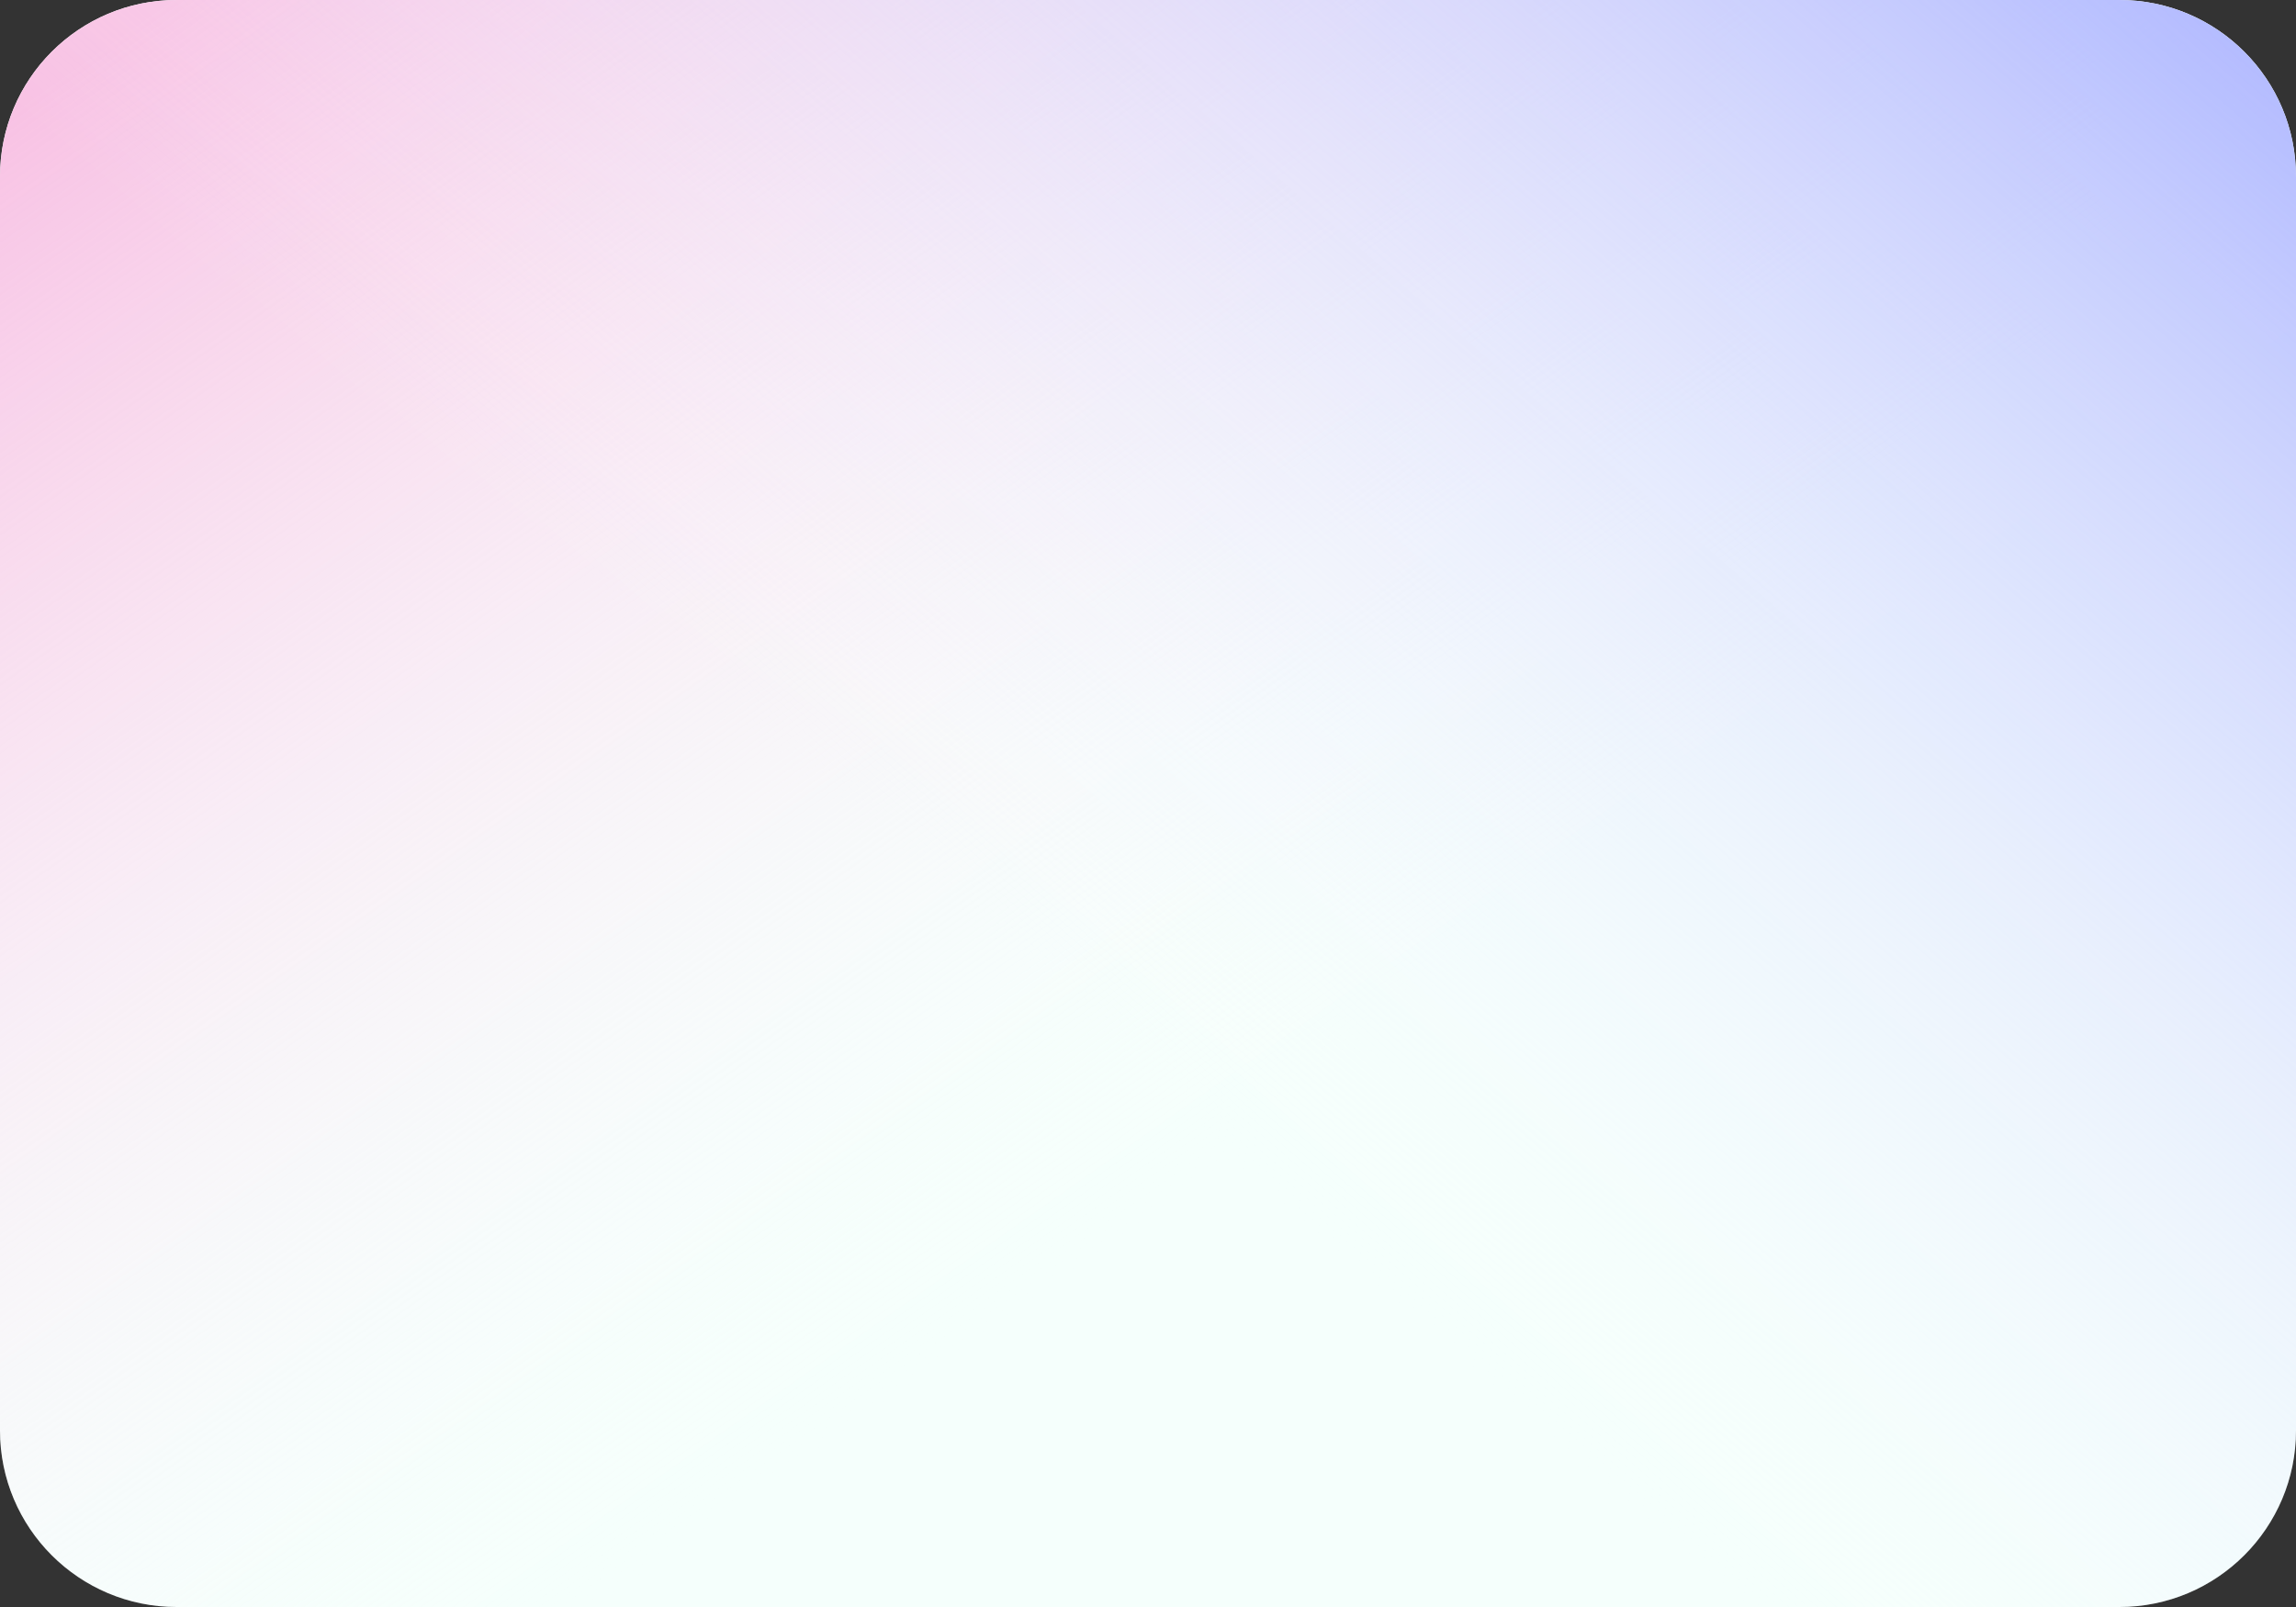
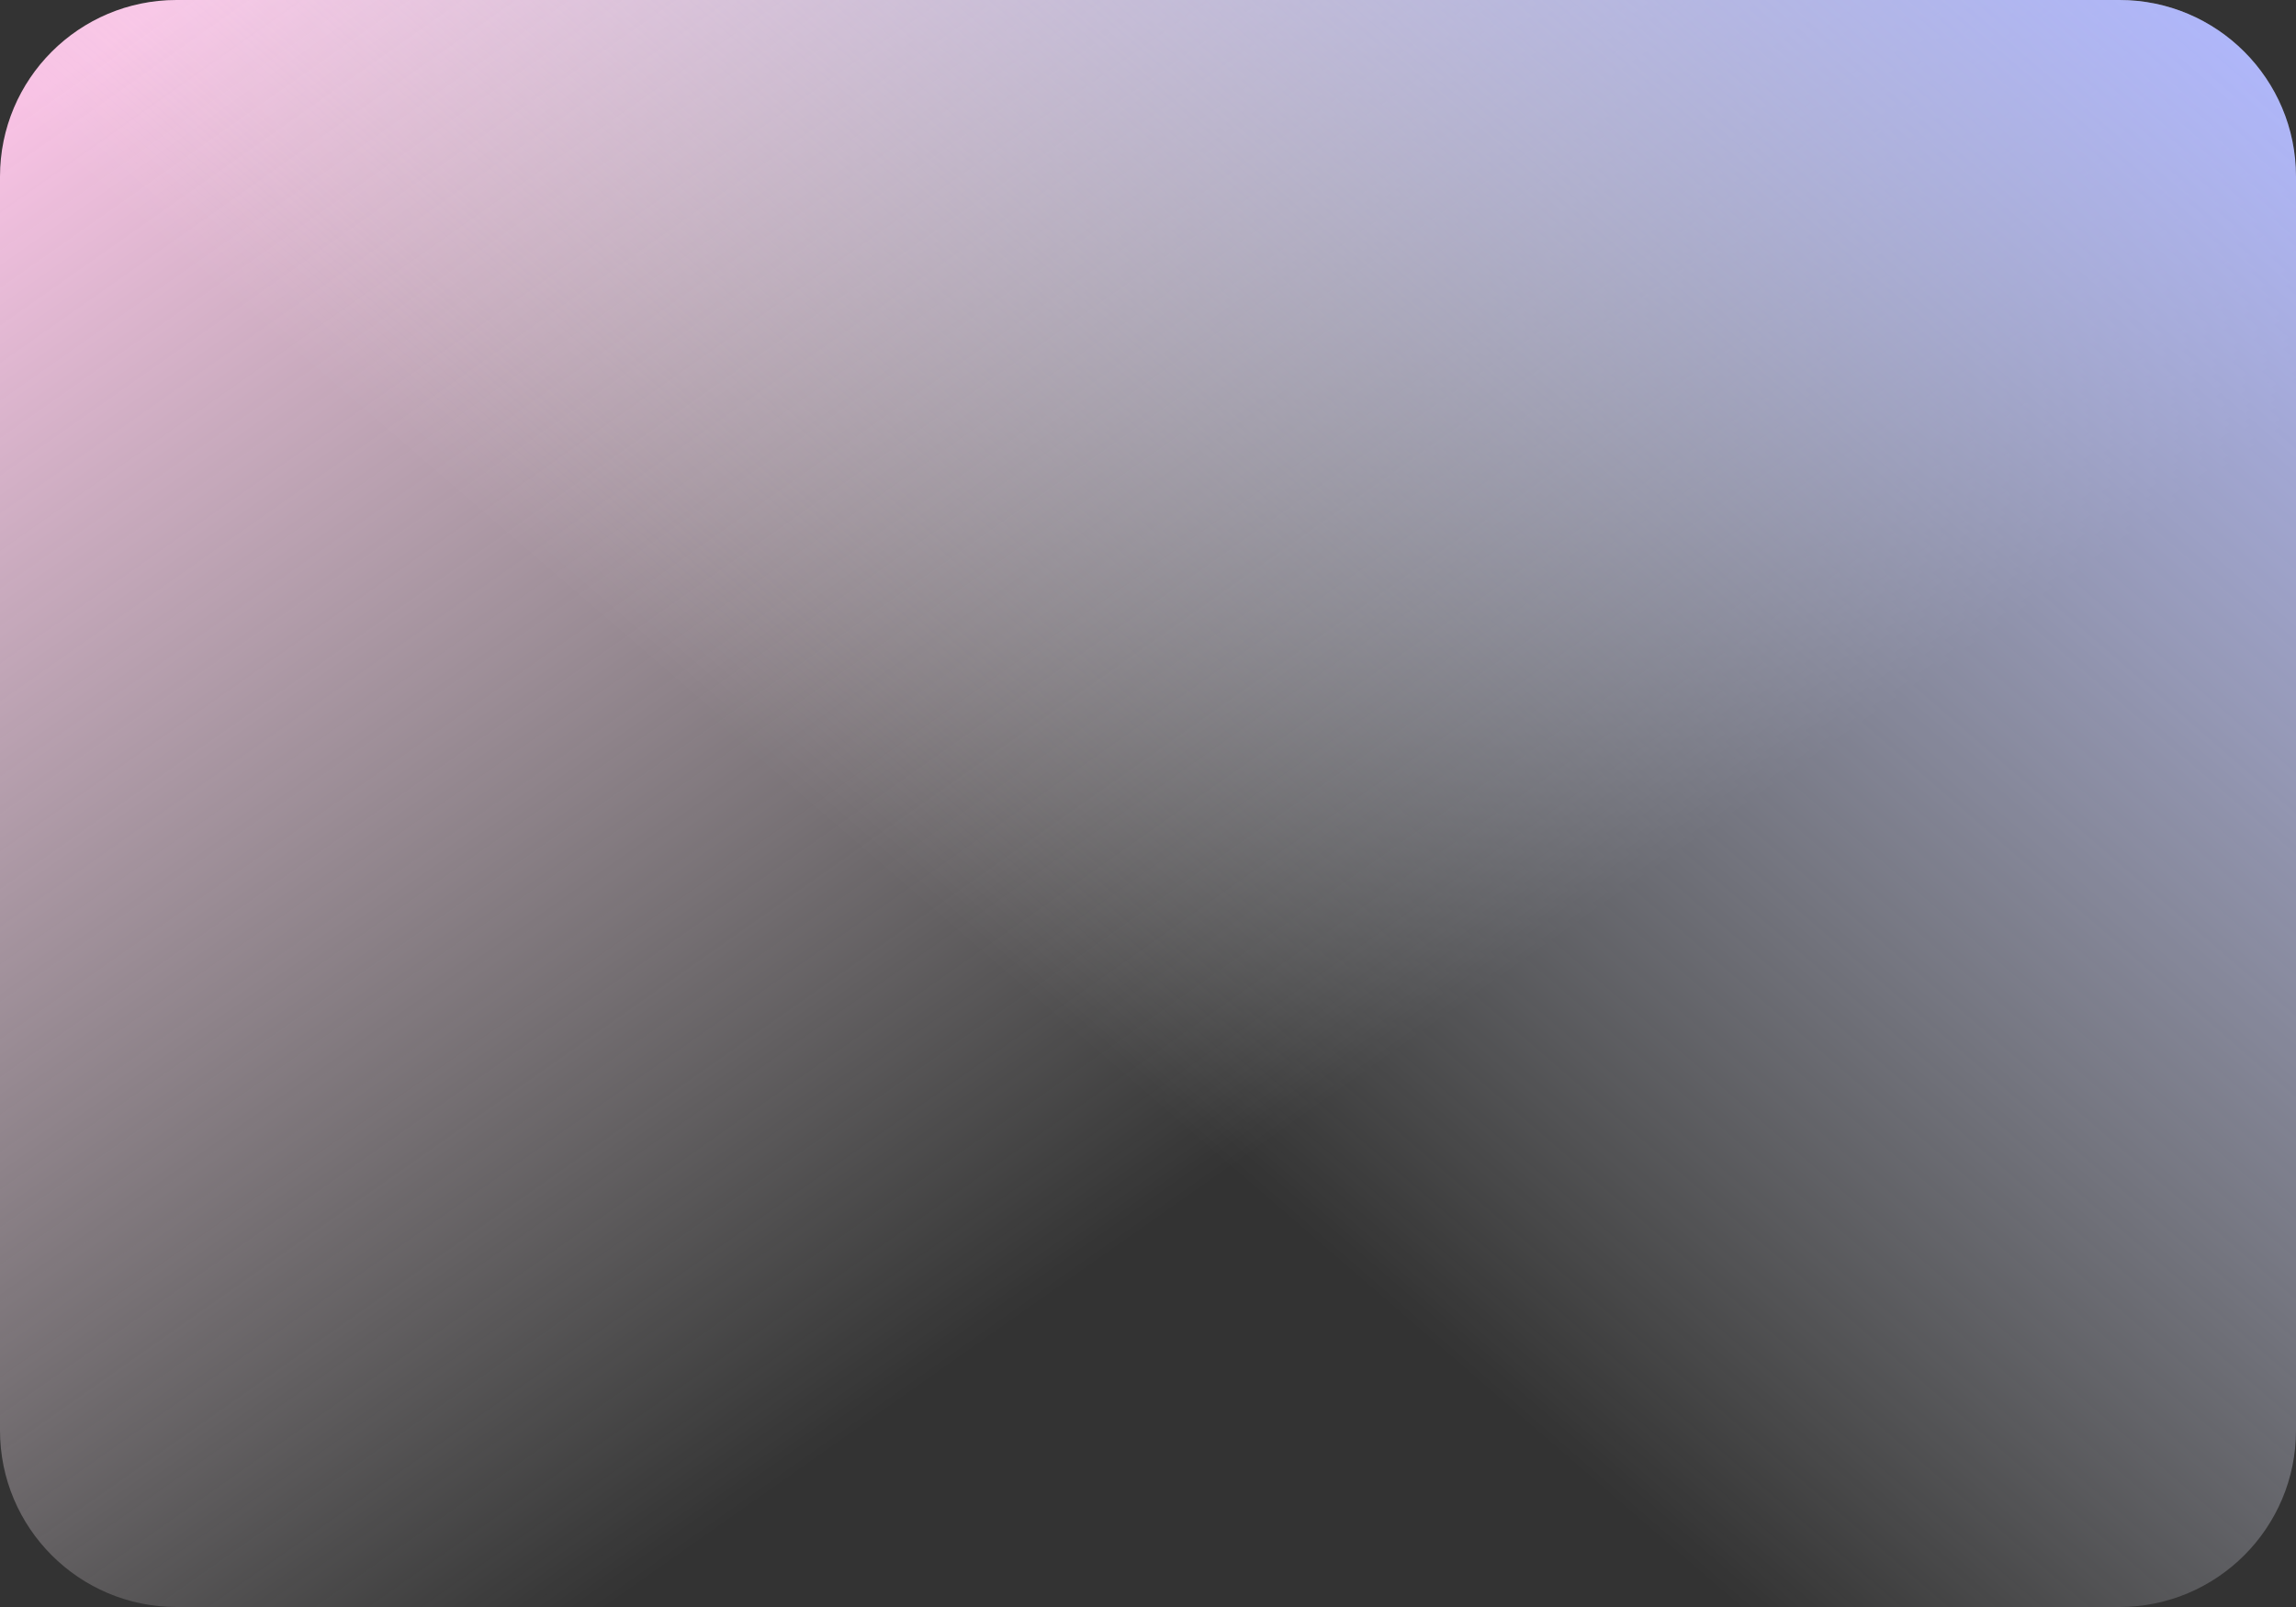
<svg xmlns="http://www.w3.org/2000/svg" width="260" height="182" viewBox="0 0 260 182" fill="none">
  <rect x="0" y="0" width="260" height="182" fill="#333333" stroke="none" />
-   <path d="M0 20C0 8.954 8.954 0 20 0H240C251.046 0 260 8.954 260 20V162C260 173.046 251.046 182 240 182H20C8.954 182 0 173.046 0 162V20Z" fill="#F5FFFC" />
  <path d="M0 20C0 8.954 8.954 0 20 0H240C251.046 0 260 8.954 260 20V162C260 173.046 251.046 182 240 182H20C8.954 182 0 173.046 0 162V20Z" fill="url(#paint0_linear_301_233)" />
  <path d="M0 20C0 8.954 8.954 0 20 0H240C251.046 0 260 8.954 260 20V162C260 173.046 251.046 182 240 182H20C8.954 182 0 173.046 0 162V20Z" fill="url(#paint1_linear_301_233)" />
  <defs>
    <linearGradient id="paint0_linear_301_233" x1="8.992" y1="7.143" x2="111.15" y2="152.256" gradientUnits="userSpaceOnUse">
      <stop stop-color="#F8C2E4" />
      <stop offset="1" stop-color="white" stop-opacity="0" />
    </linearGradient>
    <linearGradient id="paint1_linear_301_233" x1="256.858" y1="-9.82828e-06" x2="141.133" y2="133.948" gradientUnits="userSpaceOnUse">
      <stop stop-color="#AFB7FF" />
      <stop offset="1" stop-color="white" stop-opacity="0" />
    </linearGradient>
  </defs>
</svg>